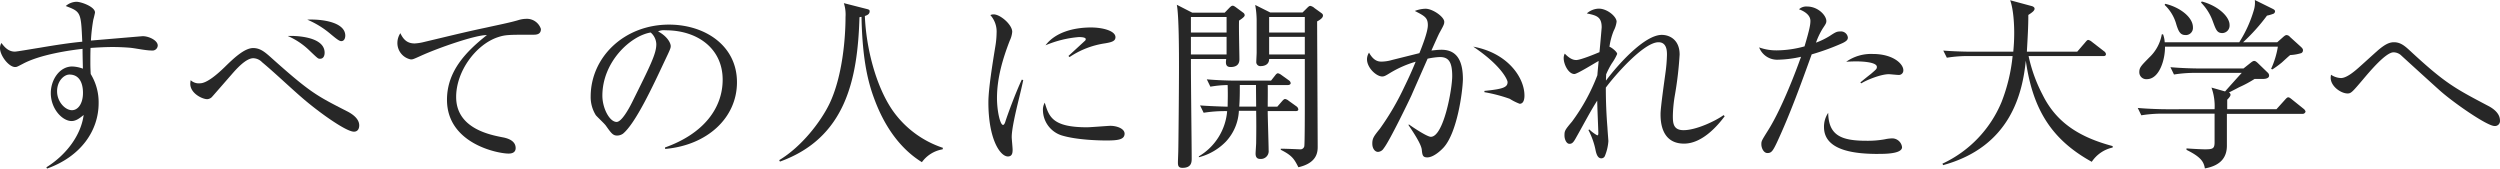
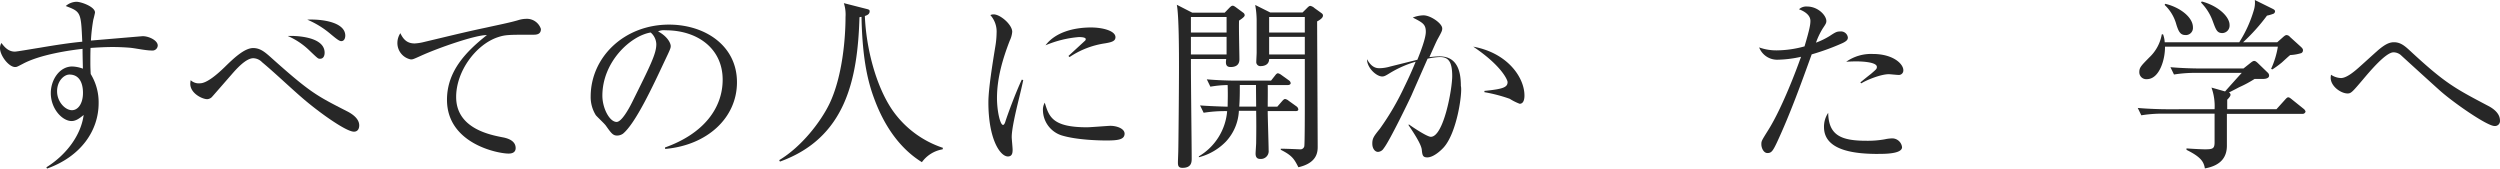
<svg xmlns="http://www.w3.org/2000/svg" width="700.809" height="47.26" viewBox="0 0 700.809 47.26">
  <g transform="translate(0 0)">
    <path d="M42.53,14.16c-1.7,0-4.43-.62-6.13-.78-1.91-.15-3.55-.2-4.84-.2-2.16,0-4.58.15-6.18.26-.05,1.59-.05,2.78-.05,4.11s.05,2.27.1,3.2a15.16,15.16,0,0,1,2.22,8.13c0,7.78-5,15-14.47,18.38L13,46.9c5.77-3.6,9.73-9.16,10.45-14.67-1.08.87-2.11,1.7-3.39,1.7-2.58,0-5.82-3.4-5.82-7.83,0-3.76,2.47-7.46,6-7.46a9.29,9.29,0,0,1,3,.61c0-.25-.1-3.7-.1-5.56-3.14.36-11.74,1.5-16.79,4.23-1.49.77-1.64.87-2.11.87C2.47,18.79,0,15.6,0,13.49a2.72,2.72,0,0,1,.41-1.44c1,1.39,2.11,2.42,3.76,2.42.57,0,4.63-.72,7-1.09,4.83-.82,8.6-1.38,11.89-1.69-.36-8.24-.36-8.4-4.63-10a4.74,4.74,0,0,1,3-1.19c1.34,0,5.2,1.39,5.2,3,0,.16-.36,1.65-.47,2a48.551,48.551,0,0,0-.67,5.87L40,10.14c1.75,0,4.22,1.19,4.22,2.63a1.48,1.48,0,0,1-1.69,1.39ZM19.46,20.9C18,20.9,16,22.65,16,25.59s2.27,5.3,4.17,5.3c1.7,0,3.09-1.85,3.09-4.84C23.27,24.81,23.06,20.9,19.46,20.9Z" fill="#272727" />
    <path d="M99.21,36.91c-2.27,0-10.2-5.71-14.73-9.68-3.09-2.67-7.82-7.15-11-9.78A3.55,3.55,0,0,0,71,16.32c-2.06,0-4.73,3-6.18,4.68-.46.52-4.89,5.62-5.45,6.23a2,2,0,0,1-1.29.57c-1.34,0-4.74-1.6-4.74-4.32a6.531,6.531,0,0,1,.11-1,3.34,3.34,0,0,0,2.62.87c2,0,5.1-2.78,6.9-4.53,2.42-2.37,5.51-5.35,8-5.35,1.86,0,3.14,1,4.74,2.42C87,26,88.65,26.77,97.2,31.15c1.75.87,3.5,2.21,3.5,4C100.7,35.93,100.39,36.91,99.21,36.91ZM89.73,16.47c-.56,0-.56,0-2.88-2.21a20.37,20.37,0,0,0-6.18-4.17C81.86,10,91,9.94,91,14.78,91,15.55,90.71,16.47,89.73,16.47Zm5.92-4.94c-.56,0-1.44-.72-2.93-1.95a25.1,25.1,0,0,0-6.59-4.07C90,5.3,96.79,6.13,96.79,10c0,.09,0,1.53-1.14,1.53Z" fill="#272727" />
    <path d="M149.5,9.73c-7.05,0-7.82,0-10,.72-6.07,2.06-11.63,9.47-11.63,16.73,0,8.81,9.42,10.61,13.13,11.33,1.64.31,3.55,1.08,3.55,3,0,1.54-1.6,1.54-2,1.54-3,0-17.25-2.78-17.25-15.08,0-8,5.31-13.49,11.18-18.13-3-.1-13.44,3.5-18.54,5.82-2.21,1-2.26,1-2.78,1a4.68,4.68,0,0,1-3.76-4.63,5,5,0,0,1,.83-2.73c.82,1.75,1.9,2.88,4,2.88a13.65,13.65,0,0,0,2.22-.31c11.63-2.78,12.92-3.09,18-4.17,3-.67,6.64-1.39,8.85-2.06a8,8,0,0,1,2.11-.36,4.15,4.15,0,0,1,4.22,2.84C151.66,9.73,150.22,9.73,149.5,9.73Z" fill="#272727" />
    <path d="M186.46,41.75l-.05-.41c11-3.91,16.17-11.17,16.17-19,0-8.7-7-13.85-16-13.85a4,4,0,0,0-2.11.31c2.78,1.5,3.55,3.4,3.55,4.12,0,.57-.15.93-1.75,4.28-3.3,7.05-8.14,17.4-11.64,20.28A2.93,2.93,0,0,1,173,38c-1.19,0-1.65-.66-3.2-2.83-.36-.51-2.41-2.42-2.78-2.88a9.61,9.61,0,0,1-1.44-5.25C165.61,16,175,6.9,187.54,6.9c10,0,19.05,5.82,19.05,16.16C206.59,33.05,198.25,40.72,186.46,41.75ZM182.4,9.11c-5.67.93-13.54,8.24-13.54,17.71,0,3.5,2,7.36,4,7.36,1.39,0,3.4-3.65,4.28-5.4,5.14-10.35,6.84-13.7,6.84-16.37a4.5,4.5,0,0,0-1.58-3.3Z" fill="#272727" />
    <path d="M264.25,41.86a9,9,0,0,0-5.82,3.6c-6.33-3.91-10.55-10.35-13.18-17.3-1.75-4.58-3.5-10.81-3.75-23.42a1.25,1.25,0,0,0-.57.1c-.51,17.5-3.91,33.82-22.29,40.46l-.21-.41c6.28-3.76,11.64-10.76,14.06-15.75,3.7-7.67,4.53-18.59,4.53-24.35a10.4,10.4,0,0,0-.47-3.91l6.23,1.59c.88.21,1,.31,1,.72,0,.83-.82,1.13-1.34,1.29.36,9,3.09,19.77,7.88,26.62a27.94,27.94,0,0,0,14,10.34Z" fill="#272727" />
    <path d="M285.41,28.57c-.62,2.58-1.8,7.52-1.8,9.84,0,.56.25,3,.25,3.55,0,.87-.1,1.9-1.33,1.9-2.11,0-5.46-4.73-5.46-15.18,0-3.71,1.13-10.66,2-16a24.62,24.62,0,0,0,.3-3.45,6.91,6.91,0,0,0-1.75-5,2.14,2.14,0,0,1,.93-.2c1.86,0,5.2,2.88,5.2,4.89a6.879,6.879,0,0,1-.67,2.42c-2,5.15-3.6,10.55-3.6,16.16,0,3.56.87,7.52,1.7,7.52.31,0,.56-.62.67-1,.56-1.75,2.72-7.72,4.58-11.69l.41.11C286.54,23.94,285.82,26.92,285.41,28.57Zm24.76,10.81c-1.23,0-8.13-.05-12.61-1.44a7.53,7.53,0,0,1-5.2-7,4,4,0,0,1,.51-2.16c1.19,3.91,2.11,6.9,11.84,6.9,1,0,6-.41,6.54-.41,1.8,0,4,.77,4,2.21C315.22,39.13,313.42,39.38,310.17,39.38Zm-.41-27.23A24,24,0,0,0,299.82,16l-.31-.31c.78-.72,4.54-4.17,4.69-4.32a.49.49,0,0,0,.15-.42c0-.56-1.59-.56-1.9-.56a30.26,30.26,0,0,0-9.37,2.31c2.78-3.7,8-5,12.77-5,3.19,0,6.84.92,6.84,2.73,0,1.1-1.08,1.41-2.93,1.72Z" fill="#272727" />
    <path d="M347.34,5.77c-.1,1.69.1,9.31.1,10.86s-1,2.16-2.47,2.16-1.39-1.13-1.23-2.26h-9.89c-.05,4.42.21,23.88.21,27.85,0,1,0,2.67-2.58,2.67-1.08,0-1.28-.51-1.28-1.49,0-.51.1-2.78.1-3.24.05-1.6.2-17.66.2-23.32,0-3.92,0-14.62-.61-17.66l4.32,2.21h9.11l1.29-1.34c.41-.41.67-.61.93-.61s.51.15,1,.51l1.95,1.44a.88.88,0,0,1,.42.67C348.94,4.53,348.68,4.89,347.34,5.77Zm-3.5-1h-10V9.11h10Zm0,5.56h-10v4.94h10Zm19.36,20.8h-7.83c0,1.75.26,9.47.26,11a2.18,2.18,0,0,1-2.37,2.42c-.46,0-1.29-.1-1.29-1.49,0-.46.16-2.57.16-3,.05-3.5.05-5.76,0-9h-4.84a13.58,13.58,0,0,1-3.66,8.65,16.15,16.15,0,0,1-7.56,4.37v-.26A16.24,16.24,0,0,0,344,31.15a38,38,0,0,0-6.59.46l-1-2.06c1.86.16,5.67.31,7.73.36,0-1.39.1-3,0-6.07a30.38,30.38,0,0,0-4.84.46l-1-2.06c3.5.31,7.16.36,7.88.36H356.3l1.18-1.49c.26-.36.52-.57.77-.57a2.56,2.56,0,0,1,.93.46l2.16,1.55a1.08,1.08,0,0,1,.47.77c0,.26-.31.52-.77.52h-5.67c.05,1,0,5.2,0,6.07h2.68l1.34-1.54c.36-.41.61-.62.87-.62a2.18,2.18,0,0,1,1,.51l2.16,1.55a1.18,1.18,0,0,1,.52.82c.06.37-.33.52-.74.52Zm-11.12-7.31h-4.53c0,1.85,0,4.06-.16,6.07h4.74ZM369.22,6c0,1,.16,34,.16,35.06,0,1.34,0,4.59-5.41,5.82-1.18-2.32-1.75-3.29-4.94-4.89V41.7c.82-.05,5.2.16,5.35.16a1.12,1.12,0,0,0,1.24-.83c.15-.51.15-10.45.15-11.69V16.53h-10c0,2-2.11,2-2.31,2a1.14,1.14,0,0,1-1.29-1.28c0-.36.1-2.11.1-2.47V5.66a24.758,24.758,0,0,0-.41-4.27l4.22,2.11h9.06l1.24-1.23c.41-.42.67-.62.93-.62a2.469,2.469,0,0,1,1.18.62l1.85,1.33c.36.26.52.42.52.78S370.56,5.3,369.22,6Zm-3.45-1.23h-10V9.11h10Zm0,5.56h-10v4.94h10Z" fill="#272727" />
-     <path d="M404.64,41.39c-1,1.08-2.94,2.73-4.53,2.73-1.29,0-1.39-.62-1.55-2.16s-2.26-4.74-3.7-6.85l.05-.26c1.13.83,5.15,3.5,6.18,3.5,3.6,0,6-13.38,6-17,0-4.12-1.08-5.36-3.5-5.36a20.58,20.58,0,0,0-3.4.46c-.72,1.65-4,9.07-4.53,10.3-.36.82-6.13,12.82-7.77,14.83a2,2,0,0,1-1.6,1c-.82,0-1.6-.88-1.6-2.32s.36-2,2.12-4.17a73.74,73.74,0,0,0,6.84-11.69c1.13-2.31,2.22-4.68,3.19-7.1a30.15,30.15,0,0,0-7.15,3.14c-1.24.77-1.65,1-2.22,1-1.64,0-4.27-2.42-4.27-4.84a3.52,3.52,0,0,1,.57-1.85c1.28,2.31,2.57,2.52,3.5,2.52a11.12,11.12,0,0,0,3-.47l7.62-1.9c.83-2.06,2.37-6,2.37-7.83,0-2.11-.87-2.57-3.65-4a8.6,8.6,0,0,1,3-.62c2,0,5.25,2.27,5.25,3.66,0,.61-.1.87-1.28,3-.31.52-1.55,3.35-2.32,5.05.67-.05,1.7-.21,2.83-.21,4.89,0,6,4,6,8.29C410,25.9,408.45,37.27,404.64,41.39ZM426,29.09a14.741,14.741,0,0,1-2.78-1.39,43.3,43.3,0,0,0-7.1-1.86v-.36c5.2-.51,6.49-1,6.49-2.47,0-.56-1.65-4.58-9.63-9.93,9.63,1.75,14.36,8.64,14.36,13.69C427.34,27.18,427.34,29.09,426,29.09Z" fill="#272727" />
-     <path d="M472.08,40.26c-6.54,0-6.59-6.54-6.59-8.34s1.13-9.63,1.34-11.22a44.481,44.481,0,0,0,.46-5.31c0-1,0-3.55-2.37-3.55-4.22,0-12.51,9.63-14.77,12.72,0,3.81.15,7.51.46,11.32,0,.31.26,3.56.26,3.66a13.261,13.261,0,0,1-1,4.22,1.06,1.06,0,0,1-1,.62c-.88,0-1.29-.93-1.55-2.06a21,21,0,0,0-2.05-5.87l.25-.16a10.719,10.719,0,0,0,2.22,1.65c.25,0,.31-.25.31-.62,0-.72-.31-7.67-.31-9.11-1.75,2.68-3.81,6.64-5.72,10-.82,1.49-1.18,2.11-2.06,2.11s-1.4-1.32-1.4-2.32c0-1.33.11-1.54,2.11-3.91a54.129,54.129,0,0,0,7.11-13c.05-.73.2-2.32.36-4-1.08.57-6,3.66-6.8,3.66-1.64,0-3-2.68-3-4.43a2.679,2.679,0,0,1,.3-1.29c.67.67,1.81,1.8,3.2,1.8,1.23,0,5.45-1.75,6.53-2.21.11-.93.62-6.85.62-6.95,0-3-1.49-3.35-4.17-3.91a5.32,5.32,0,0,1,3.35-1.34c2.42,0,5,2.26,5,3.65a7.45,7.45,0,0,1-.82,2.58,18.489,18.489,0,0,0-1.18,4.48c.36,0,2.16,1.34,2.16,2a14,14,0,0,1-1.49,2.63,22.193,22.193,0,0,0-1.6,3.09c0,.52-.05.77-.05,1.75,3.14-4.22,10.71-12.82,15.65-12.82,2.16,0,5,1.34,5,5.51a99.841,99.841,0,0,1-1.33,11.38,38,38,0,0,0-.57,5.82c0,2,.1,4,3,4,3.65,0,9.21-2.73,11.22-4.22l.31.31C481.6,35.11,477.23,40.26,472.08,40.26Z" fill="#272727" />
+     <path d="M404.64,41.39c-1,1.08-2.94,2.73-4.53,2.73-1.29,0-1.39-.62-1.55-2.16s-2.26-4.74-3.7-6.85l.05-.26c1.13.83,5.15,3.5,6.18,3.5,3.6,0,6-13.38,6-17,0-4.12-1.08-5.36-3.5-5.36a20.58,20.58,0,0,0-3.4.46c-.72,1.65-4,9.07-4.53,10.3-.36.82-6.13,12.82-7.77,14.83a2,2,0,0,1-1.6,1c-.82,0-1.6-.88-1.6-2.32s.36-2,2.12-4.17a73.74,73.74,0,0,0,6.84-11.69c1.13-2.31,2.22-4.68,3.19-7.1a30.15,30.15,0,0,0-7.15,3.14c-1.24.77-1.65,1-2.22,1-1.64,0-4.27-2.42-4.27-4.84c1.28,2.31,2.57,2.52,3.5,2.52a11.12,11.12,0,0,0,3-.47l7.62-1.9c.83-2.06,2.37-6,2.37-7.83,0-2.11-.87-2.57-3.65-4a8.6,8.6,0,0,1,3-.62c2,0,5.25,2.27,5.25,3.66,0,.61-.1.87-1.28,3-.31.52-1.55,3.35-2.32,5.05.67-.05,1.7-.21,2.83-.21,4.89,0,6,4,6,8.29C410,25.9,408.45,37.27,404.64,41.39ZM426,29.09a14.741,14.741,0,0,1-2.78-1.39,43.3,43.3,0,0,0-7.1-1.86v-.36c5.2-.51,6.49-1,6.49-2.47,0-.56-1.65-4.58-9.63-9.93,9.63,1.75,14.36,8.64,14.36,13.69C427.34,27.18,427.34,29.09,426,29.09Z" fill="#272727" />
    <path d="M516.35,12.15a65.862,65.862,0,0,1-8.49,3.09c-3,8.29-6,16.63-9.73,24.66-1.19,2.52-1.6,3-2.68,3s-1.7-1.45-1.7-2.42.05-1,2.06-4.23c3.86-6.22,7.88-17,8.8-19.61a5.238,5.238,0,0,0,.26-.72,32.25,32.25,0,0,1-6.54.82,5.4,5.4,0,0,1-5.2-3.45,14.09,14.09,0,0,0,4.94.83A29.89,29.89,0,0,0,505.85,13c1.49-5,1.65-6.18,1.65-7.15,0-2.11-2.78-3.09-3.2-3.25a3,3,0,0,1,2.27-.77c3.09,0,5.4,2.52,5.4,4.07,0,.56-.2.87-1,2.06a20.676,20.676,0,0,0-1.91,4,21.15,21.15,0,0,0,3.81-1.85c1.65-1.08,2-1.29,3-1.29A1.94,1.94,0,0,1,518,10.5C518,11,517.84,11.48,516.35,12.15Zm10.19,31c-5.92,0-15.23-.67-15.23-7.52a6.93,6.93,0,0,1,1.18-4c.1,6.38,3.71,7.83,10.76,7.83a27,27,0,0,0,5.1-.41,10.889,10.889,0,0,1,2.11-.26,2.79,2.79,0,0,1,2.73,2.47c0,1.88-4.84,1.88-6.65,1.88ZM532.1,21c-.41,0-2.26-.2-2.62-.2-2.27,0-6.28,1.65-7.72,2.57l-.26-.25c.46-.42,2.52-2.06,2.93-2.37,1.55-1.34,1.7-1.44,1.7-2,0-1.49-5-1.54-5.71-1.54-1.24,0-2.11.05-2.88.1A12.1,12.1,0,0,1,525,15.13c5.71,0,8.55,2.79,8.55,4.54A1.26,1.26,0,0,1,532.1,21Z" fill="#272727" />
-     <path d="M586.37,45.36C575.19,39.18,569.84,30.79,567.88,17c-.92,9.06-4.22,24.09-23.17,29.29l-.2-.41a33,33,0,0,0,16.58-17.3,48.489,48.489,0,0,0,3.09-12.87H551.82a37,37,0,0,0-6.07.47l-1-2c4.07.31,7.68.31,7.93.31h11.69c.1-1.19.26-2.78.26-5.36,0-1.95-.16-6.38-1.13-9.06l5.92,1.6c.46.1.92.36.92.77,0,.57-.72,1.08-1.75,1.75,0,3.35-.2,6.54-.41,10.3h14.11l2.31-2.68c.26-.31.52-.62.78-.62a2.26,2.26,0,0,1,1,.52l3.45,2.67a1.19,1.19,0,0,1,.52.77c0,.57-.52.57-.77.57H568.66a42.39,42.39,0,0,0,3.91,10.81c3.81,7.73,10.19,11.9,19.66,14.42v.41a9.44,9.44,0,0,0-5.86,4Z" fill="#272727" />
    <path d="M645.41,31.92H624.25v8.91c0,3.08-1.54,5.56-6.17,6.38-.31-1.85-1.08-3.19-5.15-5.2V41.6c1.18.1,4.27.26,5.09.26,2.27,0,2.78-.16,2.78-2v-8H606.34a36.86,36.86,0,0,0-6.08.46l-1-2.06c3.5.31,7.15.36,7.87.36H620.8a15.329,15.329,0,0,0-.87-6.07l3.81,1.08c.72-.82,4-4.48,4.68-5.2h-13a35.91,35.91,0,0,0-6,.46l-1-2.06c3.39.31,7,.36,7.87.36h12.62l2-1.59c.47-.36.72-.52,1-.52s.52.16.93.52l2.93,2.83a1.12,1.12,0,0,1,.31.77c0,.67-.82.93-1.75.93h-2.32a32.2,32.2,0,0,1-4.32,2.32c-.67.36-.87.46-2.88,1.49a.69.69,0,0,1,.46.62c0,.36-.36.82-.93,1.39v2.67h13.8l2.32-2.57c.51-.57.72-.77,1-.77s.61.25,1.18.72l3.14,2.52a1.39,1.39,0,0,1,.52.77A.833.833,0,0,1,645.41,31.92Zm-.41-17a12.411,12.411,0,0,1-3,.51c-.52.42-.73.62-2.37,2.11A28.166,28.166,0,0,1,637,19.46l-.36-.15a24.058,24.058,0,0,0,1.9-6.23H606.9c.06,3.5-1.54,9.11-5.09,9.11a1.94,1.94,0,0,1-2.11-2c0-1.29.56-1.8,2.83-4.12A11.591,11.591,0,0,0,606,9.63h.36a7.491,7.491,0,0,1,.46,2.21h20.9a35.061,35.061,0,0,0,4.12-9.11A7.13,7.13,0,0,0,632.08,0l5,2.47c.42.21.67.41.67.72a.784.784,0,0,1-.61.72,11,11,0,0,1-1.65.47,53.347,53.347,0,0,1-6.69,7.46h9.57L640,10.4c.46-.41.72-.57,1-.57a1.33,1.33,0,0,1,.93.52L645,13.13c.26.25.57.56.57.87a.85.85,0,0,1-.57.93Zm-32.38-5.1c-1.44,0-1.91-1-2.52-2.88a11.8,11.8,0,0,0-3.3-5.56l.16-.31c3.91.88,7.77,3.66,7.77,6.59a2,2,0,0,1-2.11,2.17ZM623,9.27c-1.5,0-1.8-.88-2.68-3.25A14.359,14.359,0,0,0,617,.72l.2-.31C621.73,1.6,625,4.63,625,7a2.1,2.1,0,0,1-2,2.27Z" fill="#272727" />
    <path d="M699.26,35.32c-2.11,0-11.89-6.8-15.6-10.2-1.49-1.33-9.21-8.34-10.71-9.73a3.2,3.2,0,0,0-2-.72c-2.11,0-6.44,5.1-8.6,7.67-2.93,3.45-3.29,3.86-4.27,3.86-1.86,0-4.74-2-4.74-4.42a7.2,7.2,0,0,1,.1-.83,5.32,5.32,0,0,0,2.78.93c1.6,0,3.81-1.85,5.51-3.4.88-.77,4.58-4.17,5.36-4.79,1.49-1.18,2.62-1.85,4-1.85,1.8,0,3,1,4.48,2.37,9.78,9.06,12.41,10.45,21.68,15.34.92.46,3.55,1.85,3.55,4.22a1.4,1.4,0,0,1-1.54,1.55Z" fill="#272727" />
  </g>
</svg>